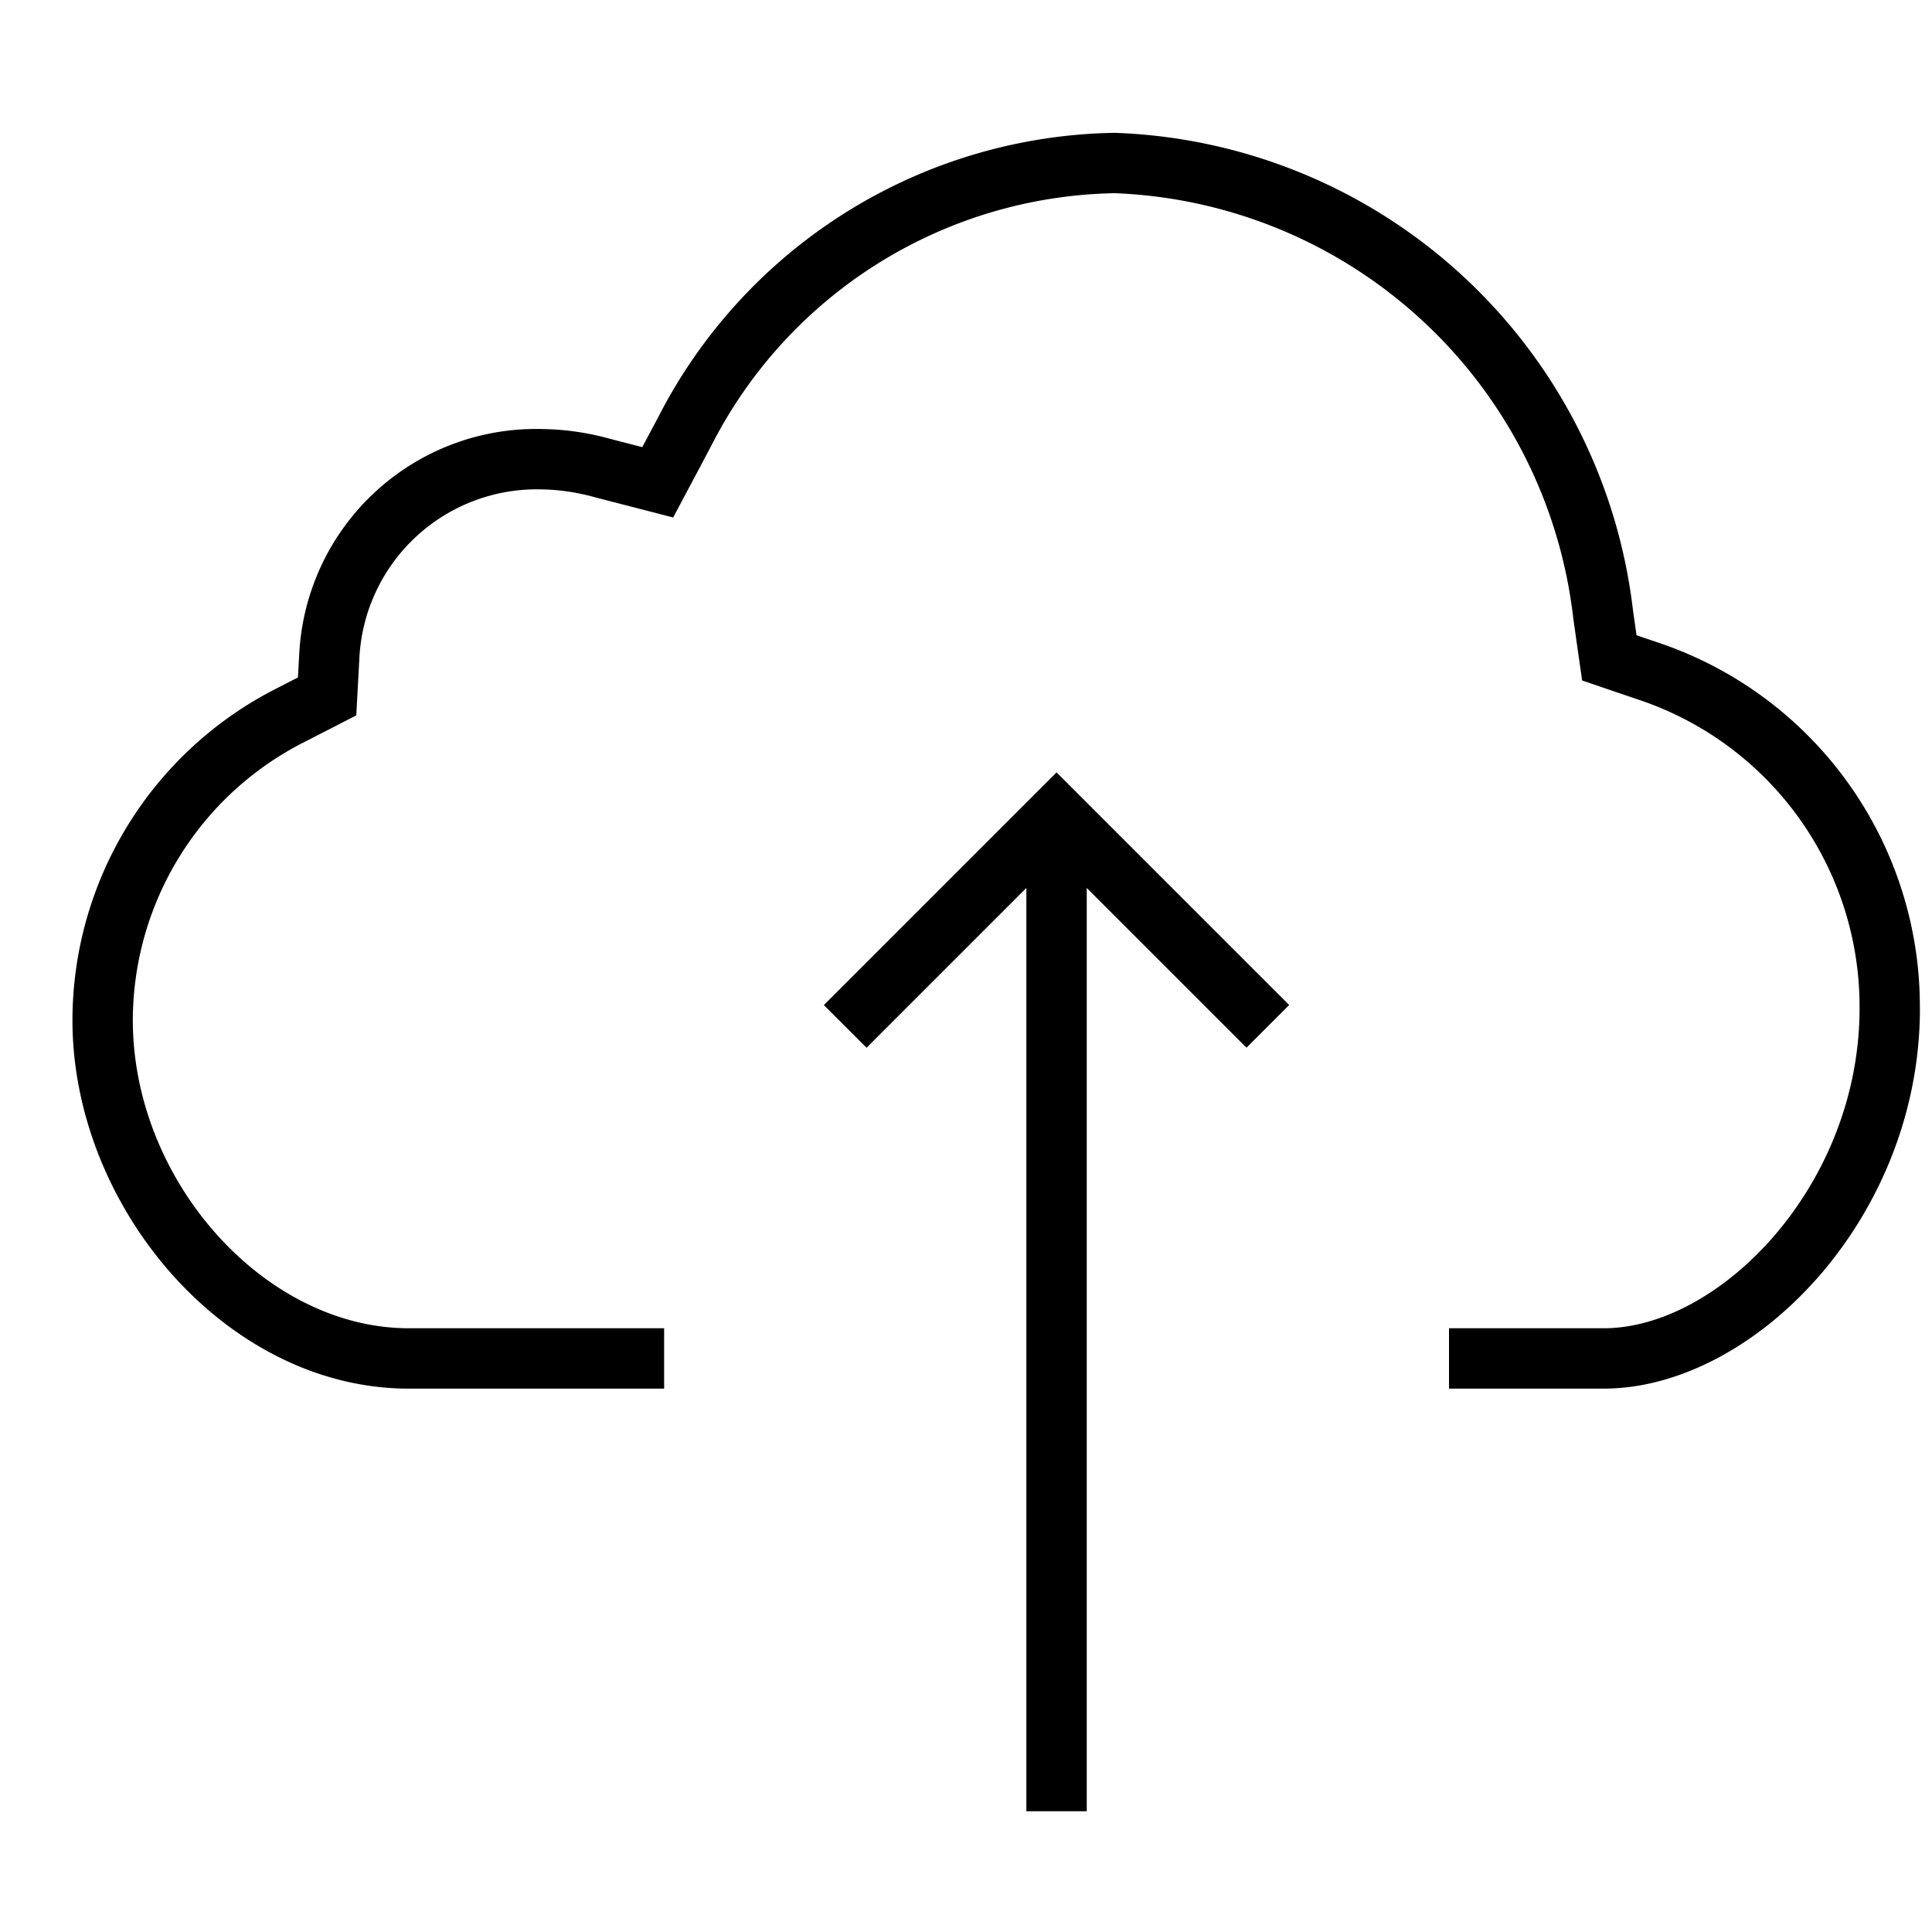
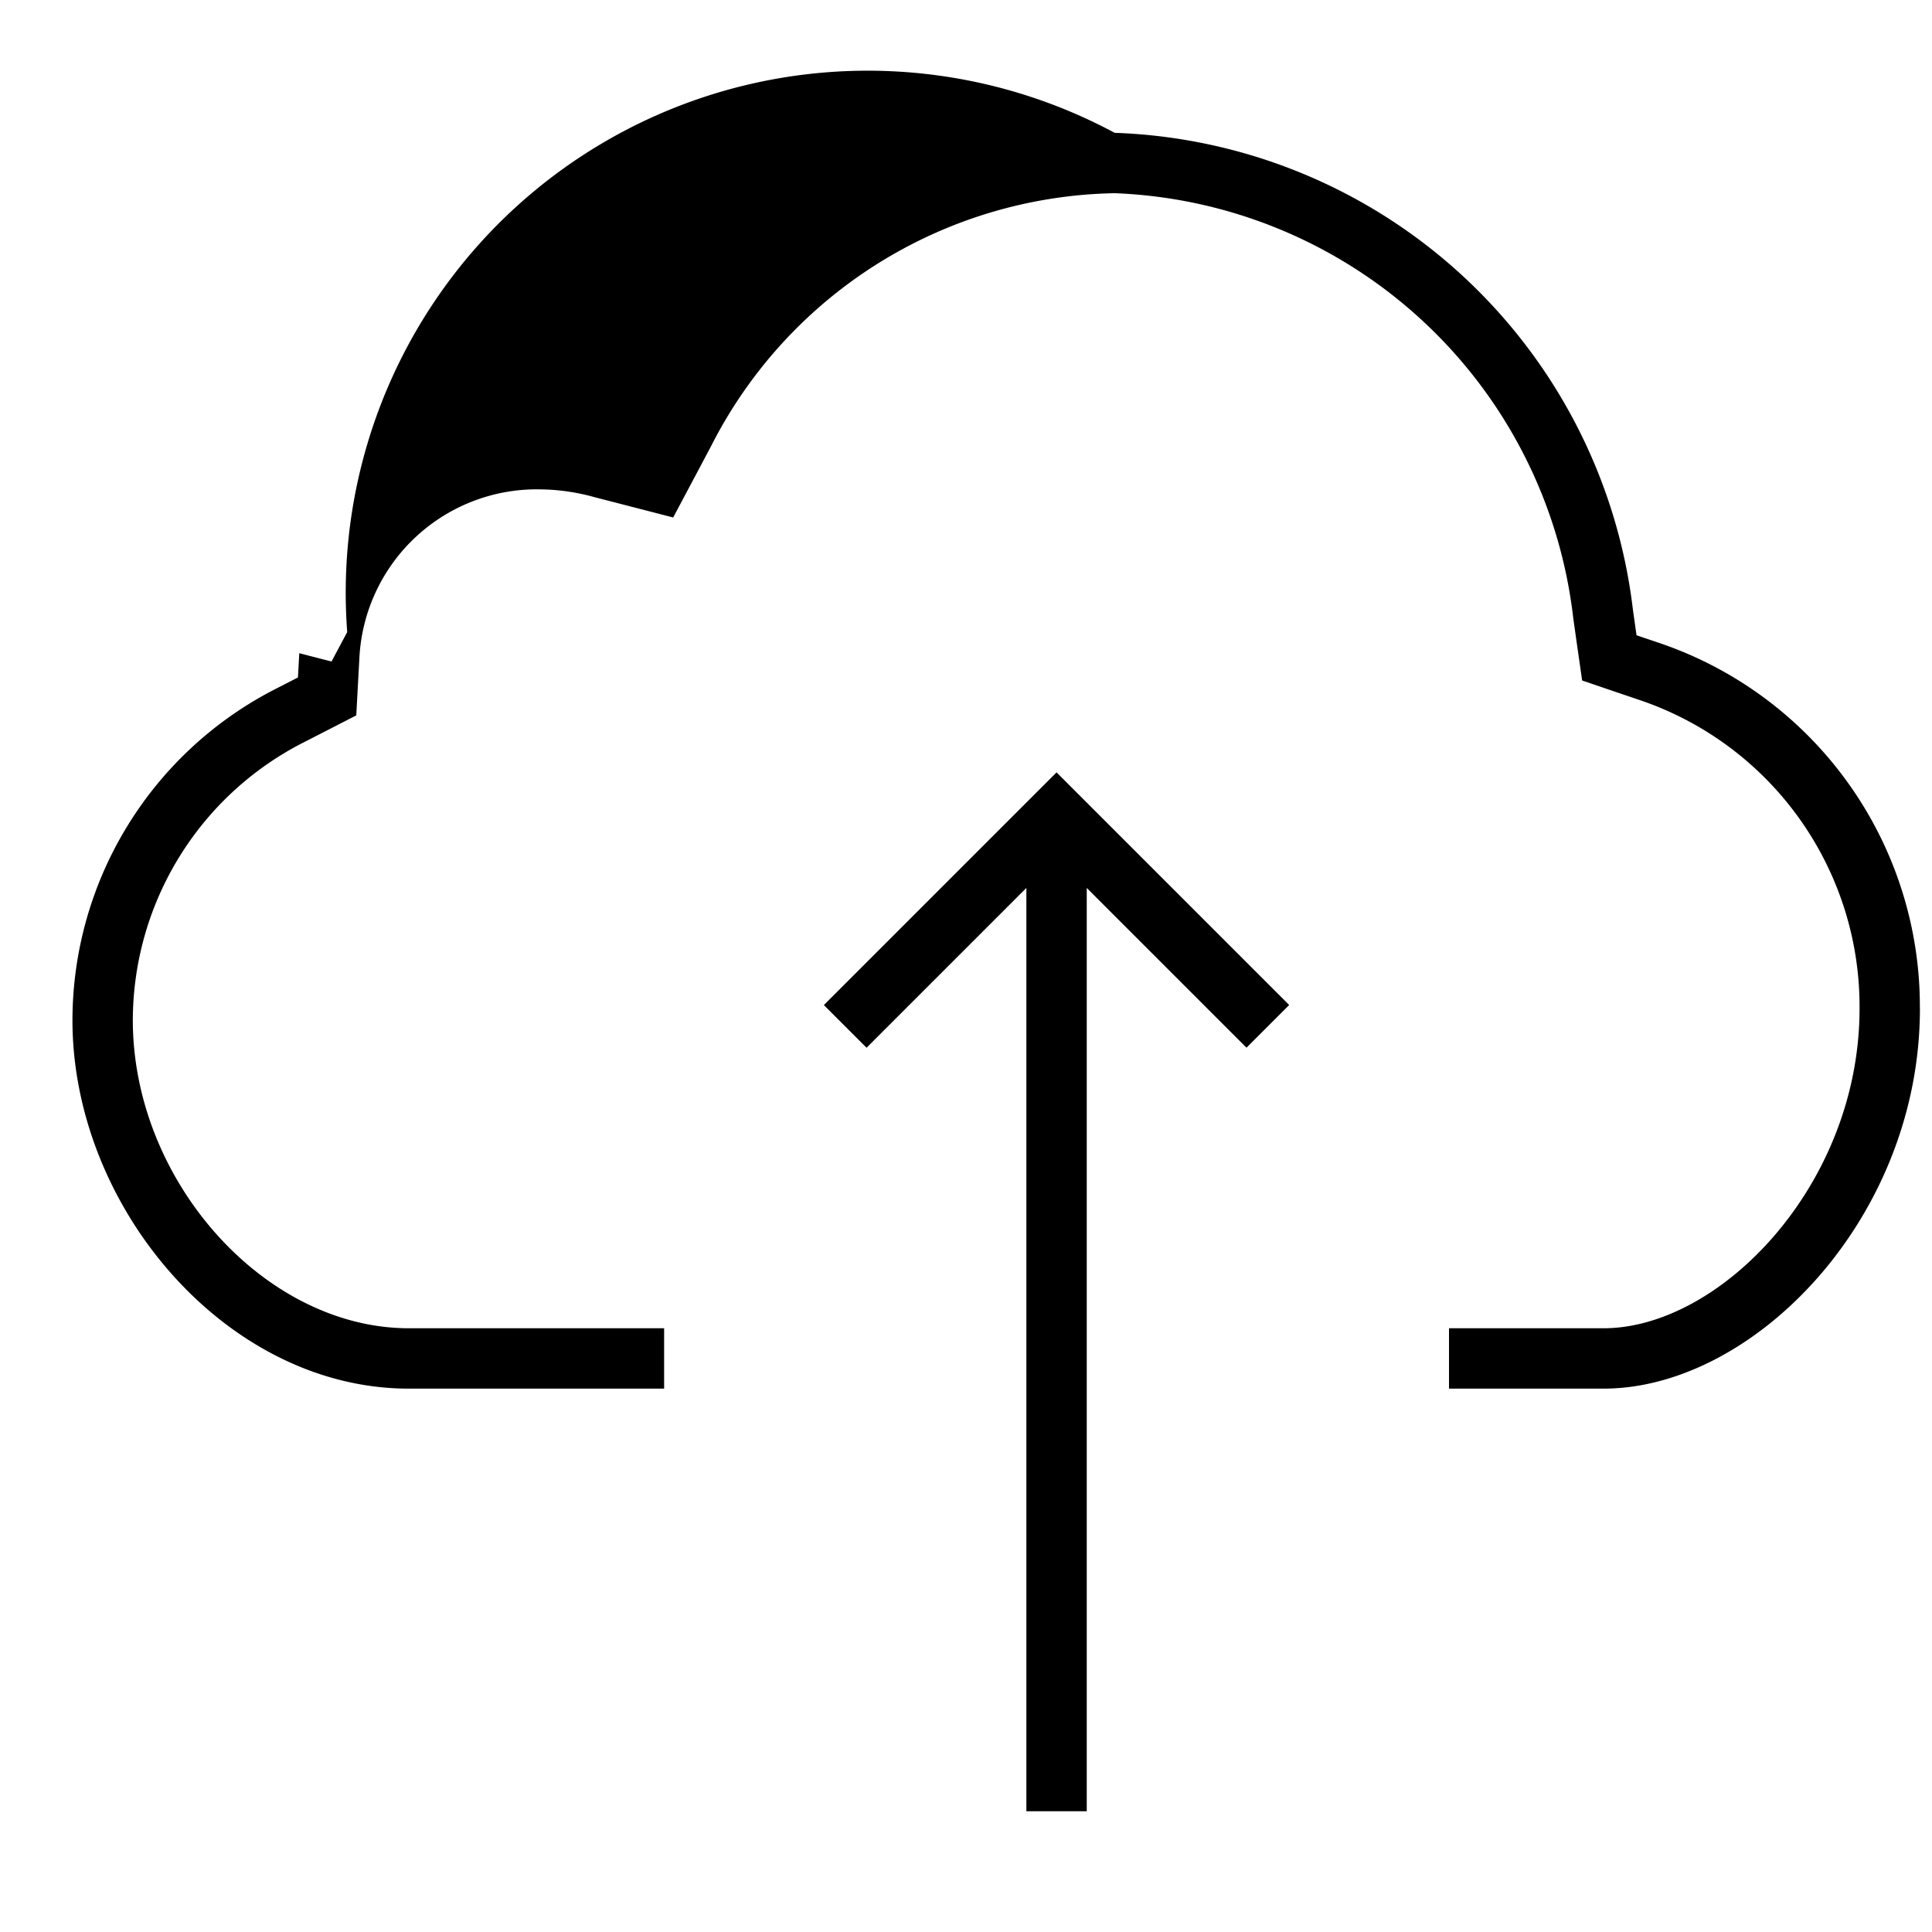
<svg xmlns="http://www.w3.org/2000/svg" viewBox="0 0 32 32">
-   <path d="M31.8 16.704c0 3.489-2.765 6.296-5.238 6.296H24v-1h2.562c1.92 0 4.238-2.362 4.238-5.296a5.359 5.359 0 0 0-3.607-5.097l-.407-.138-.581-.198-.087-.608-.06-.425A7.953 7.953 0 0 0 18.462 3.2a7.647 7.647 0 0 0-6.683 4.187l-.259.488-.37.696-.763-.197-.535-.138a3.474 3.474 0 0 0-.874-.13 2.943 2.943 0 0 0-3.024 2.766l-.022.404-.031.573-.51.262-.357.183A5.173 5.173 0 0 0 2.2 16.897c0 2.653 2.166 5.085 4.545 5.103H11v1H6.737C3.733 22.978 1.2 19.988 1.2 16.897a6.169 6.169 0 0 1 3.378-5.493l.357-.183.022-.402a3.93 3.93 0 0 1 4.022-3.713 4.432 4.432 0 0 1 1.125.162l.534.138.26-.488A8.645 8.645 0 0 1 18.462 2.2a8.956 8.956 0 0 1 8.584 7.897l.06.425.408.138a6.358 6.358 0 0 1 4.285 6.044zM18 14.707l2.646 2.646.707-.707-3.853-3.853-3.854 3.854.707.707L17 14.707V30h1z" />
-   <path fill="none" d="M0 0h32v32H0z" />
+   <path d="M31.8 16.704c0 3.489-2.765 6.296-5.238 6.296H24v-1h2.562c1.92 0 4.238-2.362 4.238-5.296a5.359 5.359 0 0 0-3.607-5.097l-.407-.138-.581-.198-.087-.608-.06-.425A7.953 7.953 0 0 0 18.462 3.2a7.647 7.647 0 0 0-6.683 4.187l-.259.488-.37.696-.763-.197-.535-.138a3.474 3.474 0 0 0-.874-.13 2.943 2.943 0 0 0-3.024 2.766l-.022.404-.031.573-.51.262-.357.183A5.173 5.173 0 0 0 2.2 16.897c0 2.653 2.166 5.085 4.545 5.103H11v1H6.737C3.733 22.978 1.2 19.988 1.2 16.897a6.169 6.169 0 0 1 3.378-5.493l.357-.183.022-.402l.534.138.26-.488A8.645 8.645 0 0 1 18.462 2.2a8.956 8.956 0 0 1 8.584 7.897l.06.425.408.138a6.358 6.358 0 0 1 4.285 6.044zM18 14.707l2.646 2.646.707-.707-3.853-3.853-3.854 3.854.707.707L17 14.707V30h1z" />
</svg>